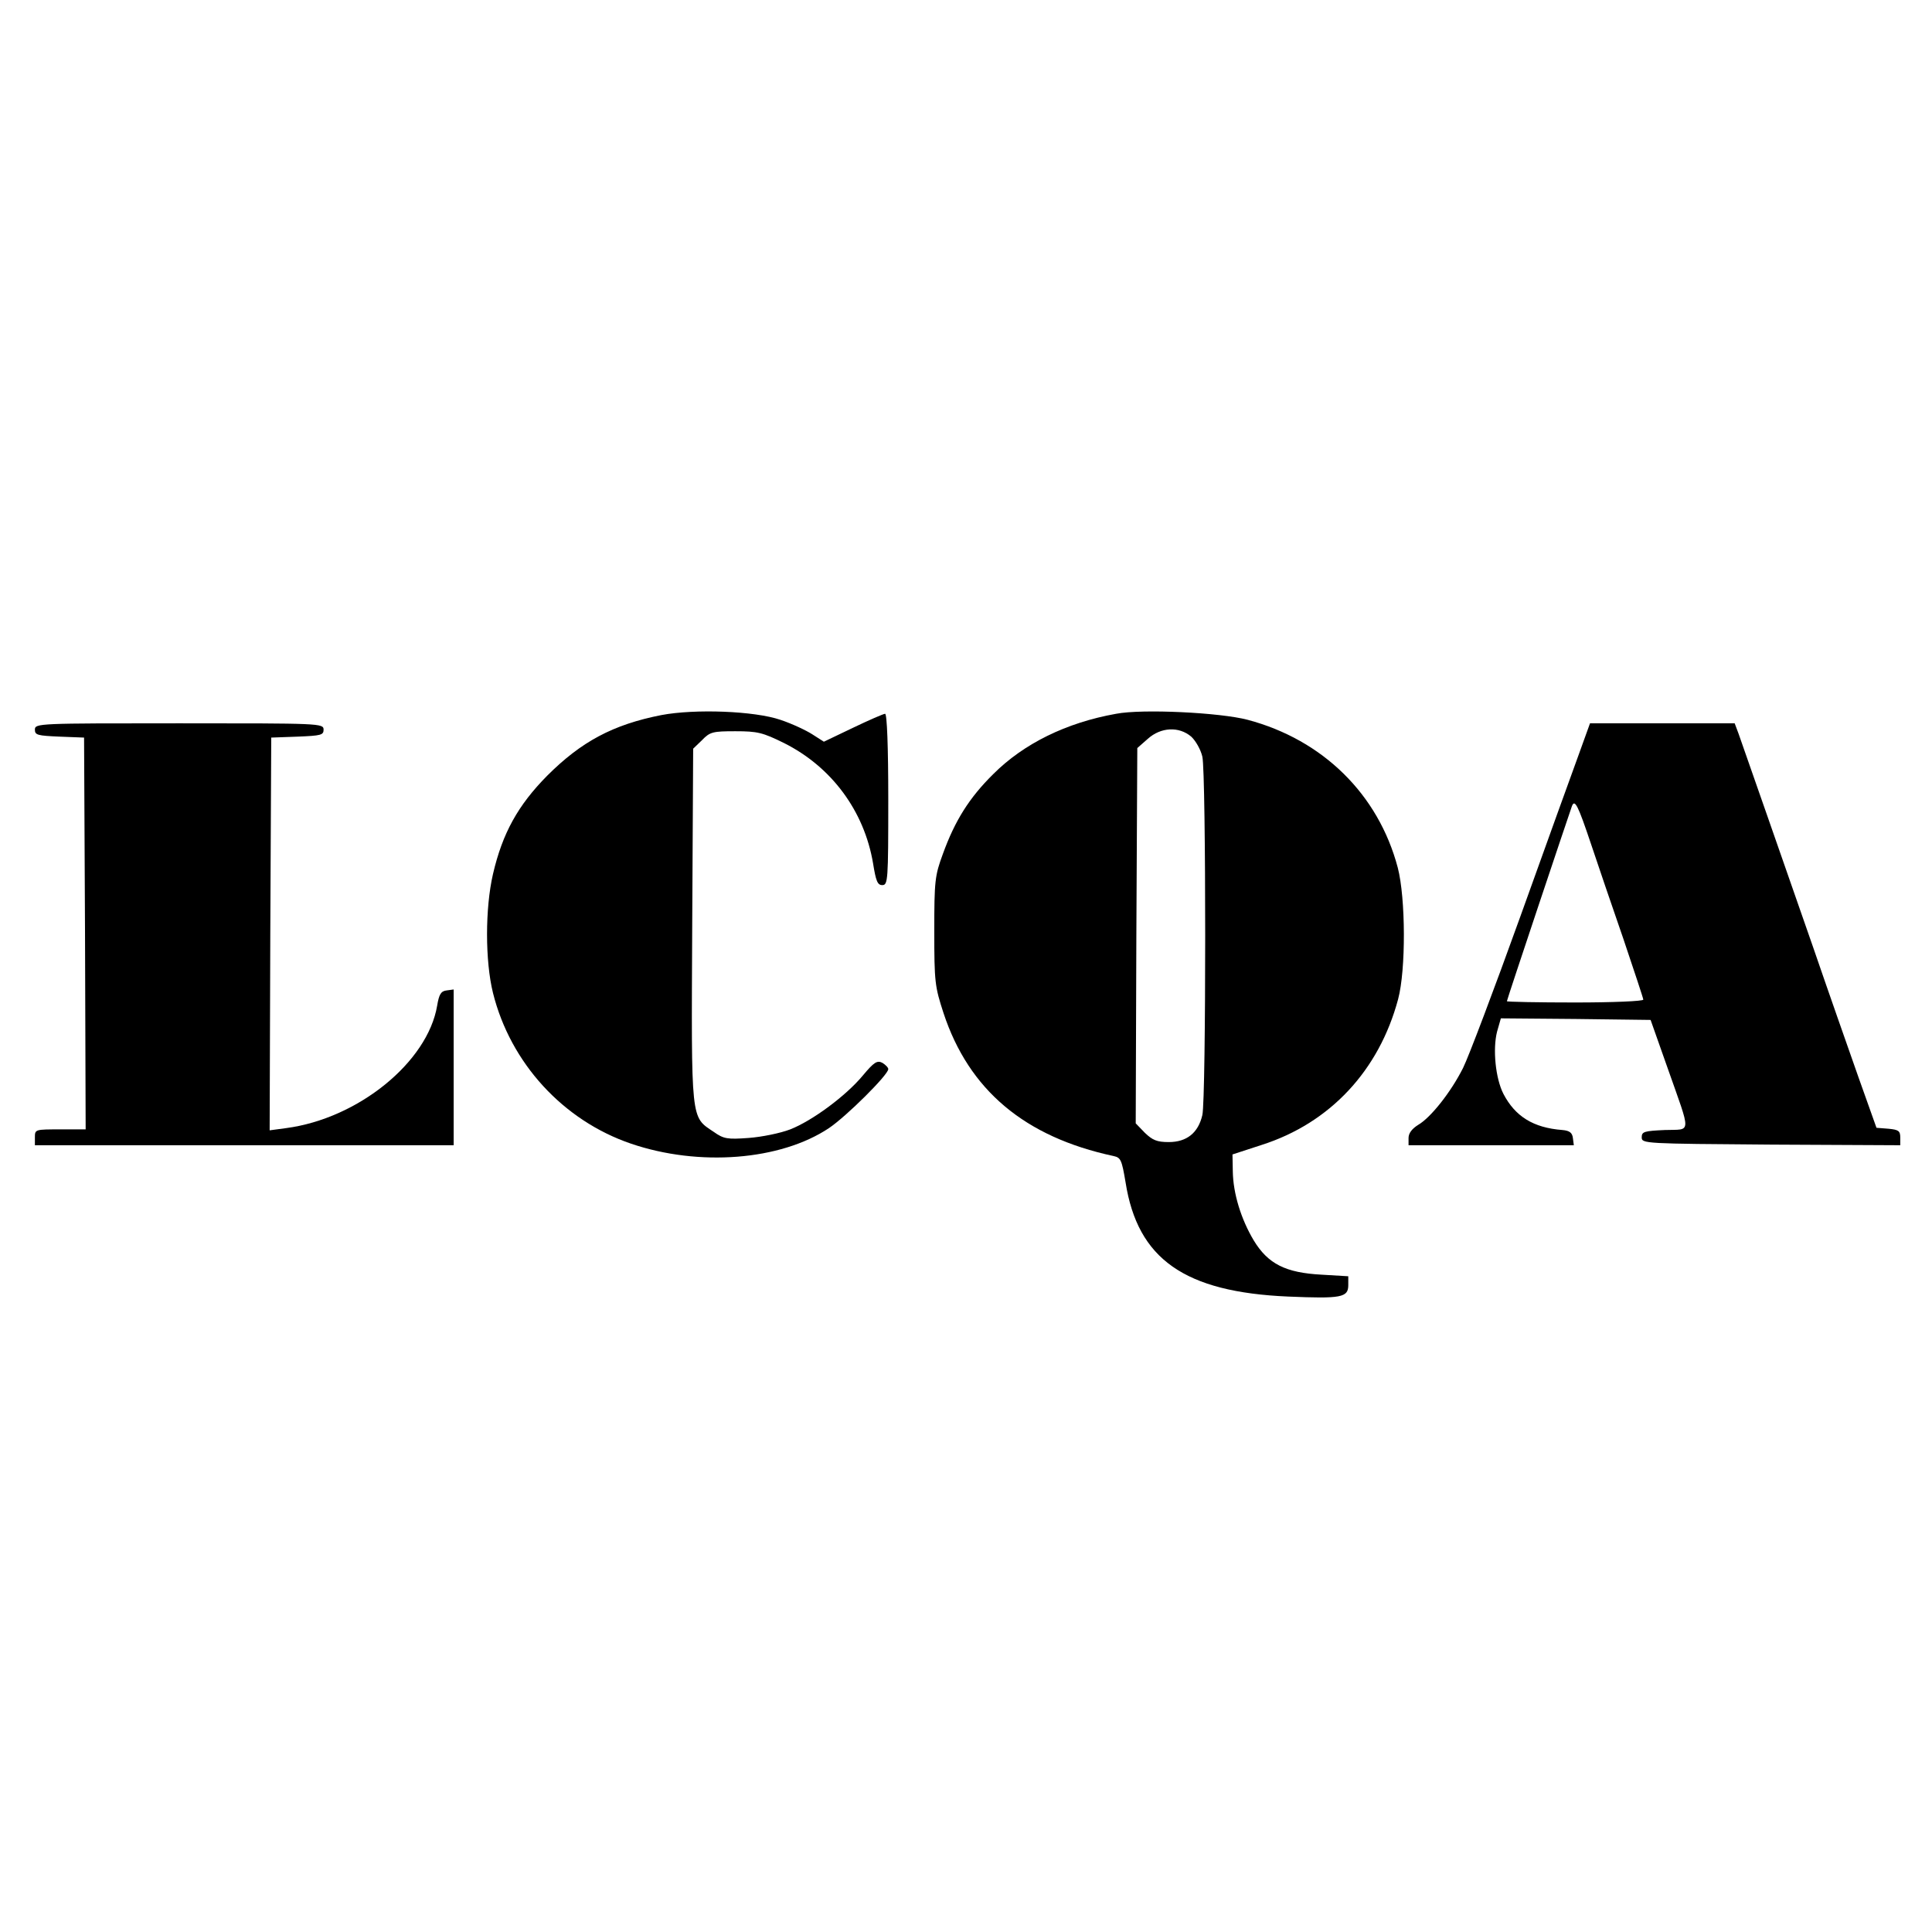
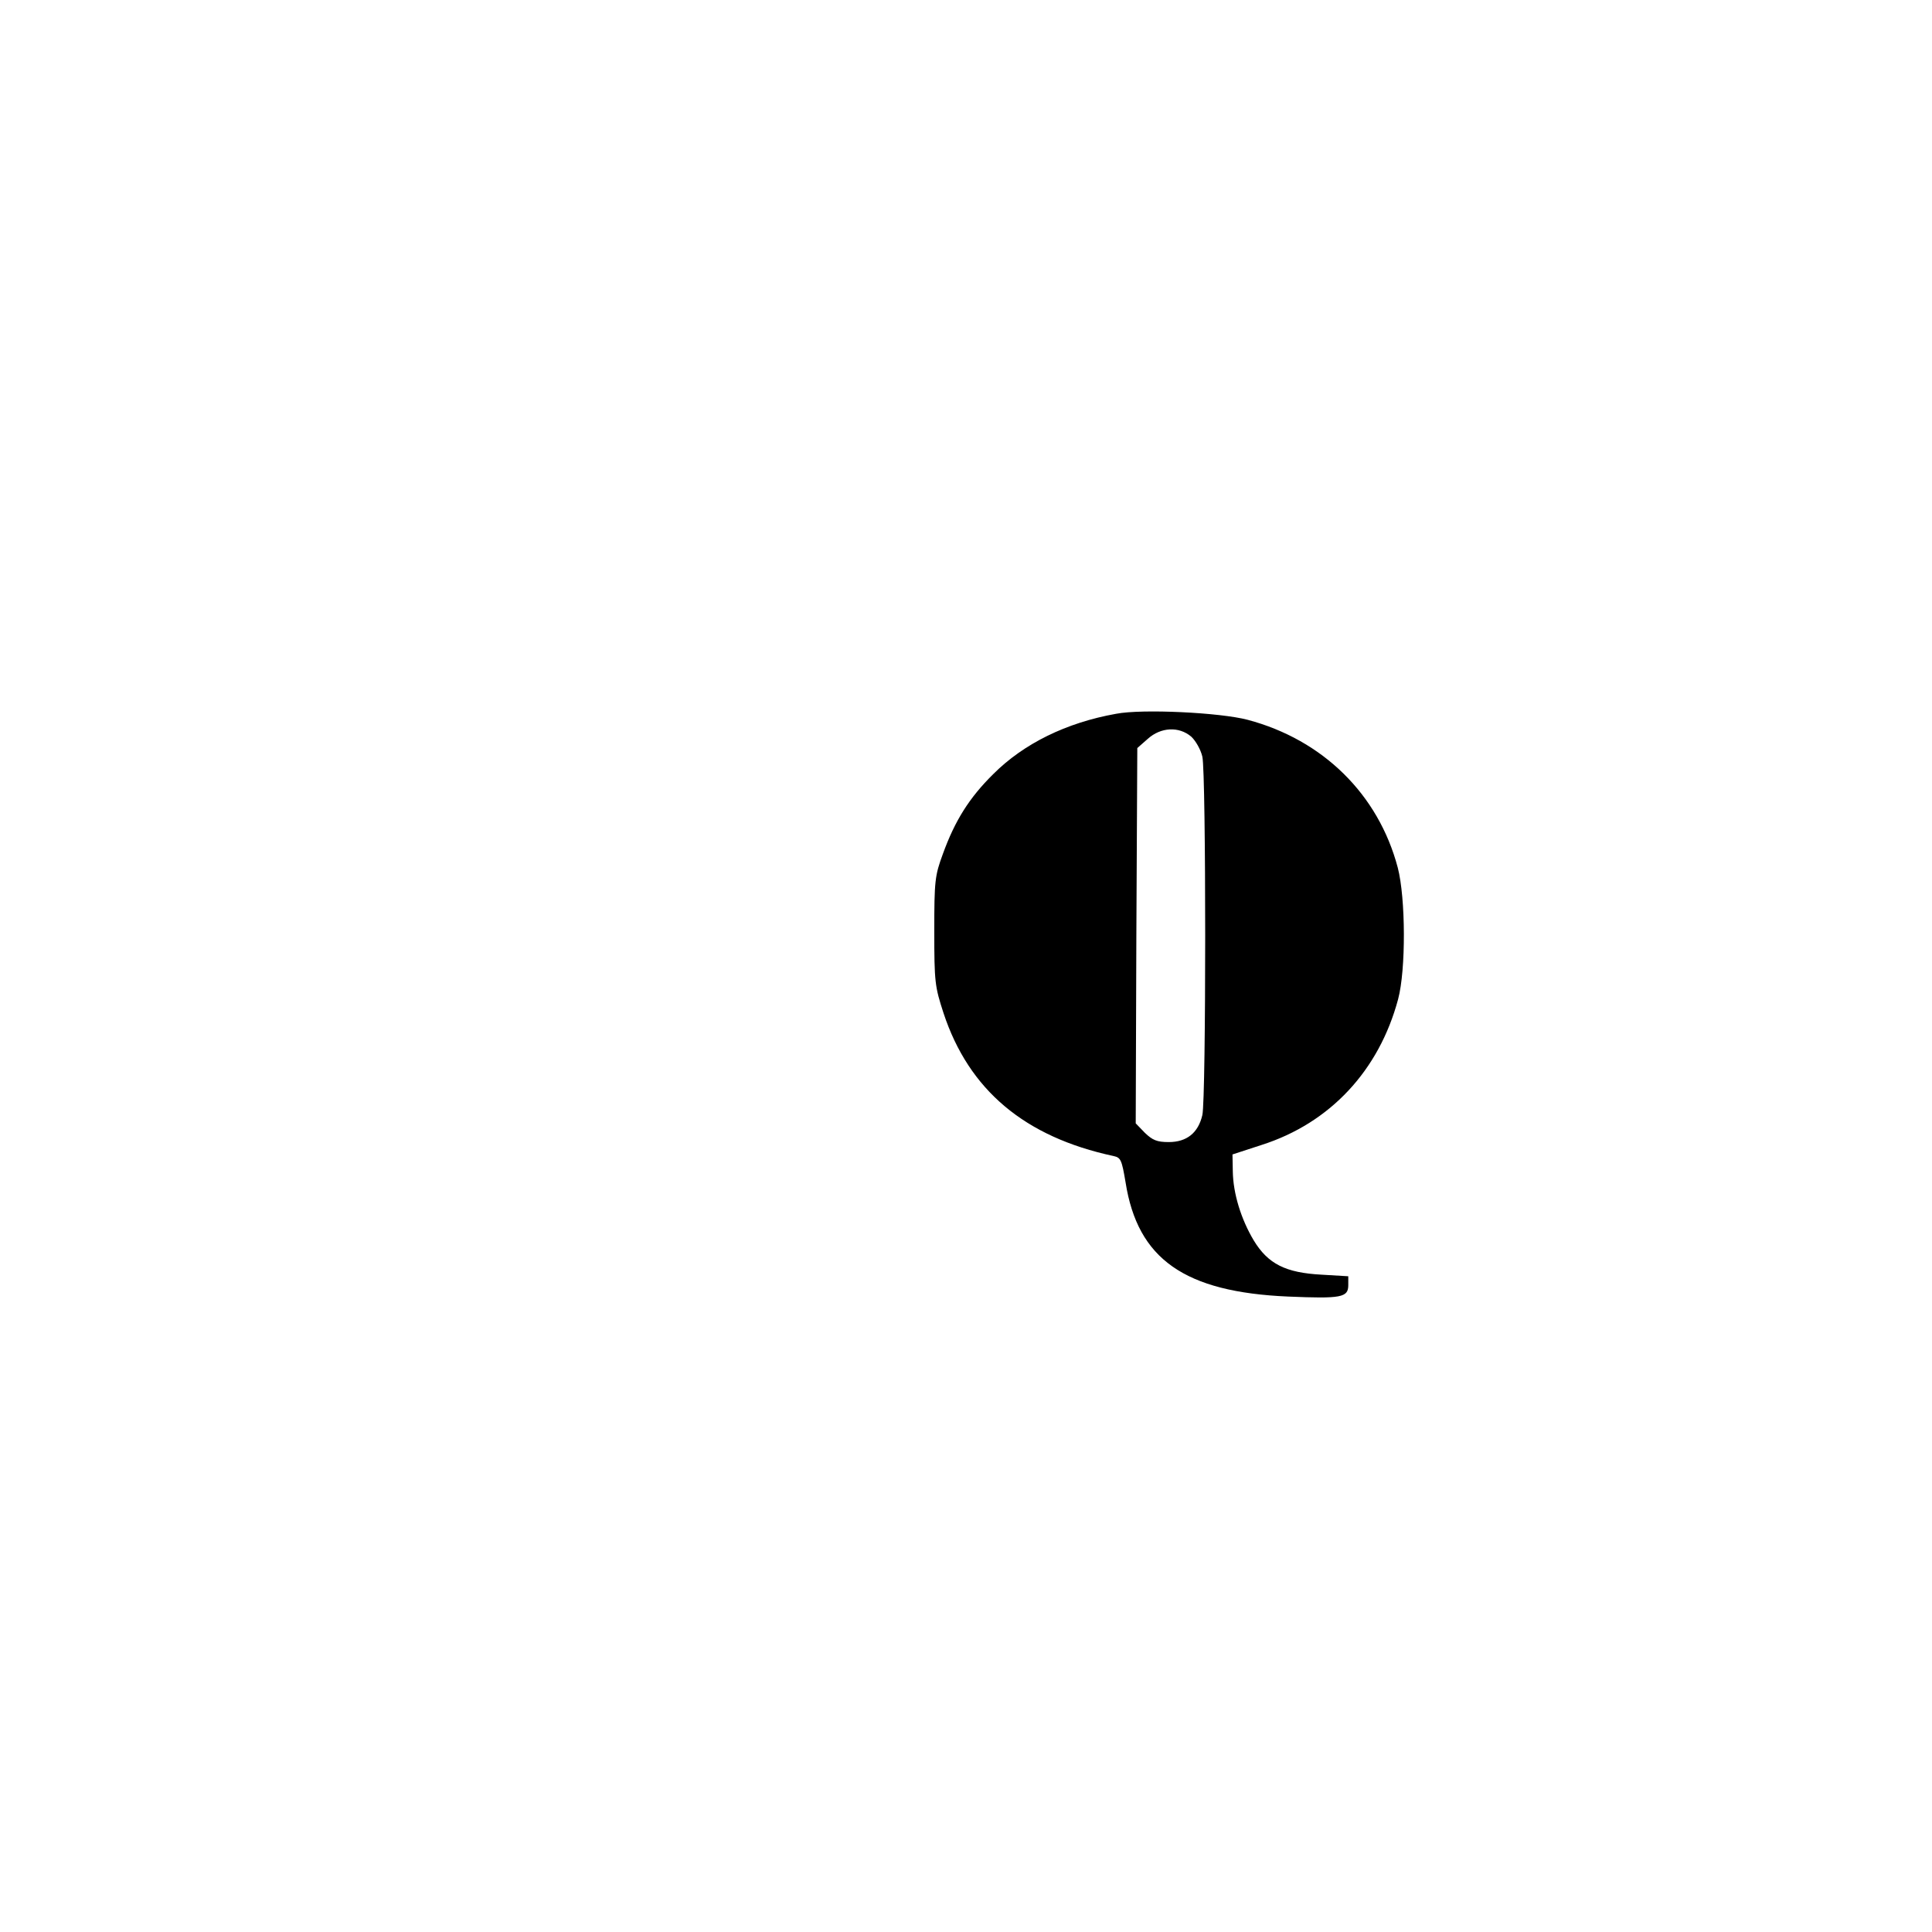
<svg xmlns="http://www.w3.org/2000/svg" version="1.0" width="609pt" height="609pt" viewBox="0 0 609 609" preserveAspectRatio="xMidYMid meet">
  <g transform="translate(0,609) scale(0.1,-0.1)" fill="#000000" stroke="none">
-     <path d="M2085 3836 c-153 -30 -253 -84 -360 -191 -92 -93 -141 -181 -171 -310 -25 -108 -25 -274 0 -375 55 -221 221 -402 435 -475 214 -73 471 -53 624 49 55 37 187 168 187 186 0 5 -9 14 -19 20 -16 8 -26 2 -61 -40 -54 -65 -160 -143 -229 -170 -31 -12 -90 -24 -131 -27 -67 -5 -79 -3 -110 19 -73 49 -71 27 -68 650 l3 558 28 27 c25 26 34 28 105 28 70 0 86 -4 153 -37 150 -75 253 -214 281 -379 9 -56 14 -69 29 -69 18 0 19 14 19 270 0 166 -4 270 -10 270 -5 0 -51 -20 -101 -44 l-92 -44 -36 23 c-20 13 -65 34 -101 46 -82 28 -269 35 -375 15z" />
    <path d="M3518 3840 c-157 -28 -291 -94 -387 -190 -76 -75 -121 -147 -159 -252 -25 -68 -27 -84 -27 -243 0 -161 2 -175 29 -258 80 -243 256 -391 536 -451 23 -5 26 -12 38 -83 38 -242 186 -346 513 -360 167 -7 189 -3 189 36 l0 28 -84 5 c-114 6 -169 34 -214 108 -40 67 -65 148 -66 218 l-1 53 92 30 c216 69 370 235 430 459 25 93 24 319 -1 415 -61 231 -236 403 -473 466 -87 23 -332 35 -415 19z m237 -72 c14 -13 30 -41 35 -63 12 -52 12 -1078 0 -1130 -13 -56 -49 -85 -106 -85 -37 0 -51 6 -75 29 l-29 30 2 591 3 592 33 29 c41 37 98 40 137 7z" />
-     <path d="M110 3790 c0 -17 8 -19 78 -22 l77 -3 3 -617 2 -618 -80 0 c-79 0 -80 0 -80 -25 l0 -25 660 0 660 0 0 246 0 245 -22 -3 c-18 -2 -24 -12 -30 -48 -30 -178 -249 -356 -476 -386 l-52 -7 2 619 3 619 83 3 c74 3 82 5 82 22 0 20 -10 20 -455 20 -445 0 -455 0 -455 -20z" />
-     <path d="M4977 3713 c-20 -54 -103 -285 -185 -513 -82 -228 -163 -442 -180 -476 -38 -76 -102 -157 -142 -180 -19 -12 -30 -26 -30 -41 l0 -23 261 0 260 0 -3 23 c-2 16 -10 23 -33 25 -92 7 -149 43 -186 114 -25 49 -34 141 -20 196 l12 42 236 -2 236 -3 53 -150 c76 -216 77 -194 -8 -197 -65 -3 -73 -5 -73 -23 0 -20 8 -20 408 -23 l407 -2 0 24 c0 21 -5 25 -37 28 l-38 3 -57 160 c-31 88 -96 273 -143 410 -94 269 -216 620 -235 673 l-12 32 -228 0 -228 0 -35 -97z m38 -283 c21 -63 67 -198 102 -299 34 -101 63 -188 63 -192 0 -5 -97 -9 -215 -9 -118 0 -215 2 -215 4 0 5 193 581 205 615 9 23 19 3 60 -119z" />
  </g>
</svg>